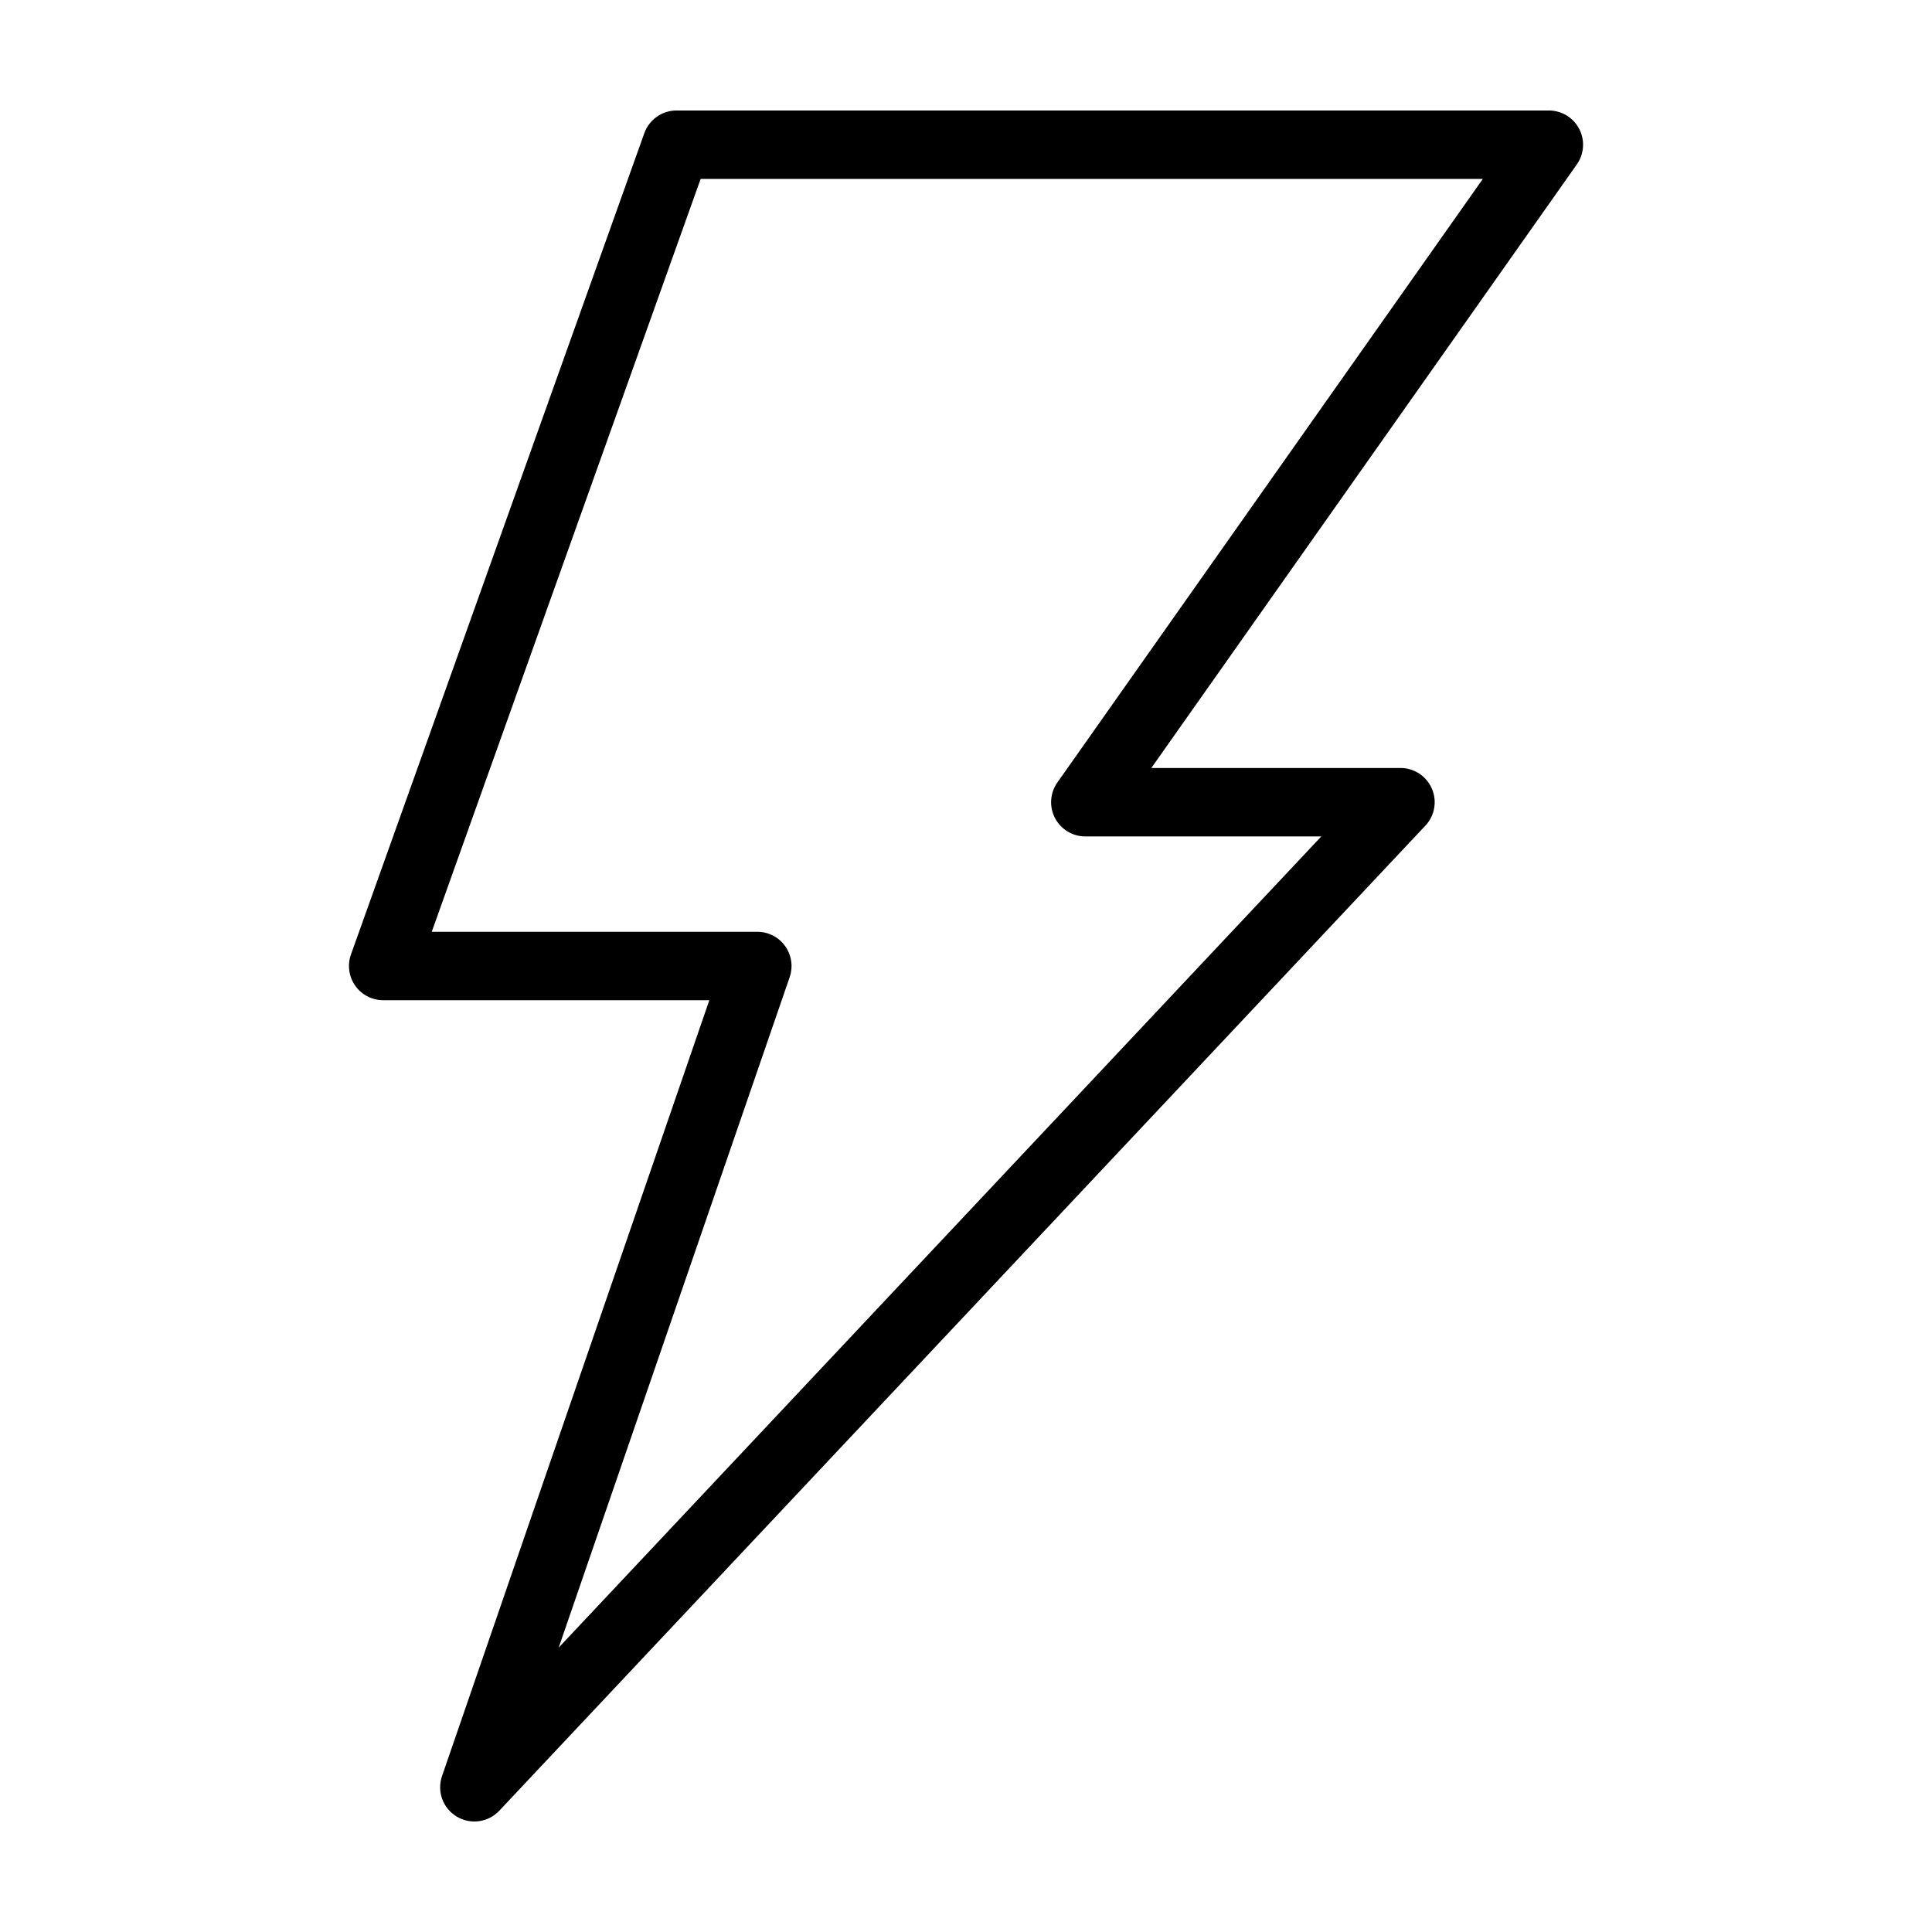
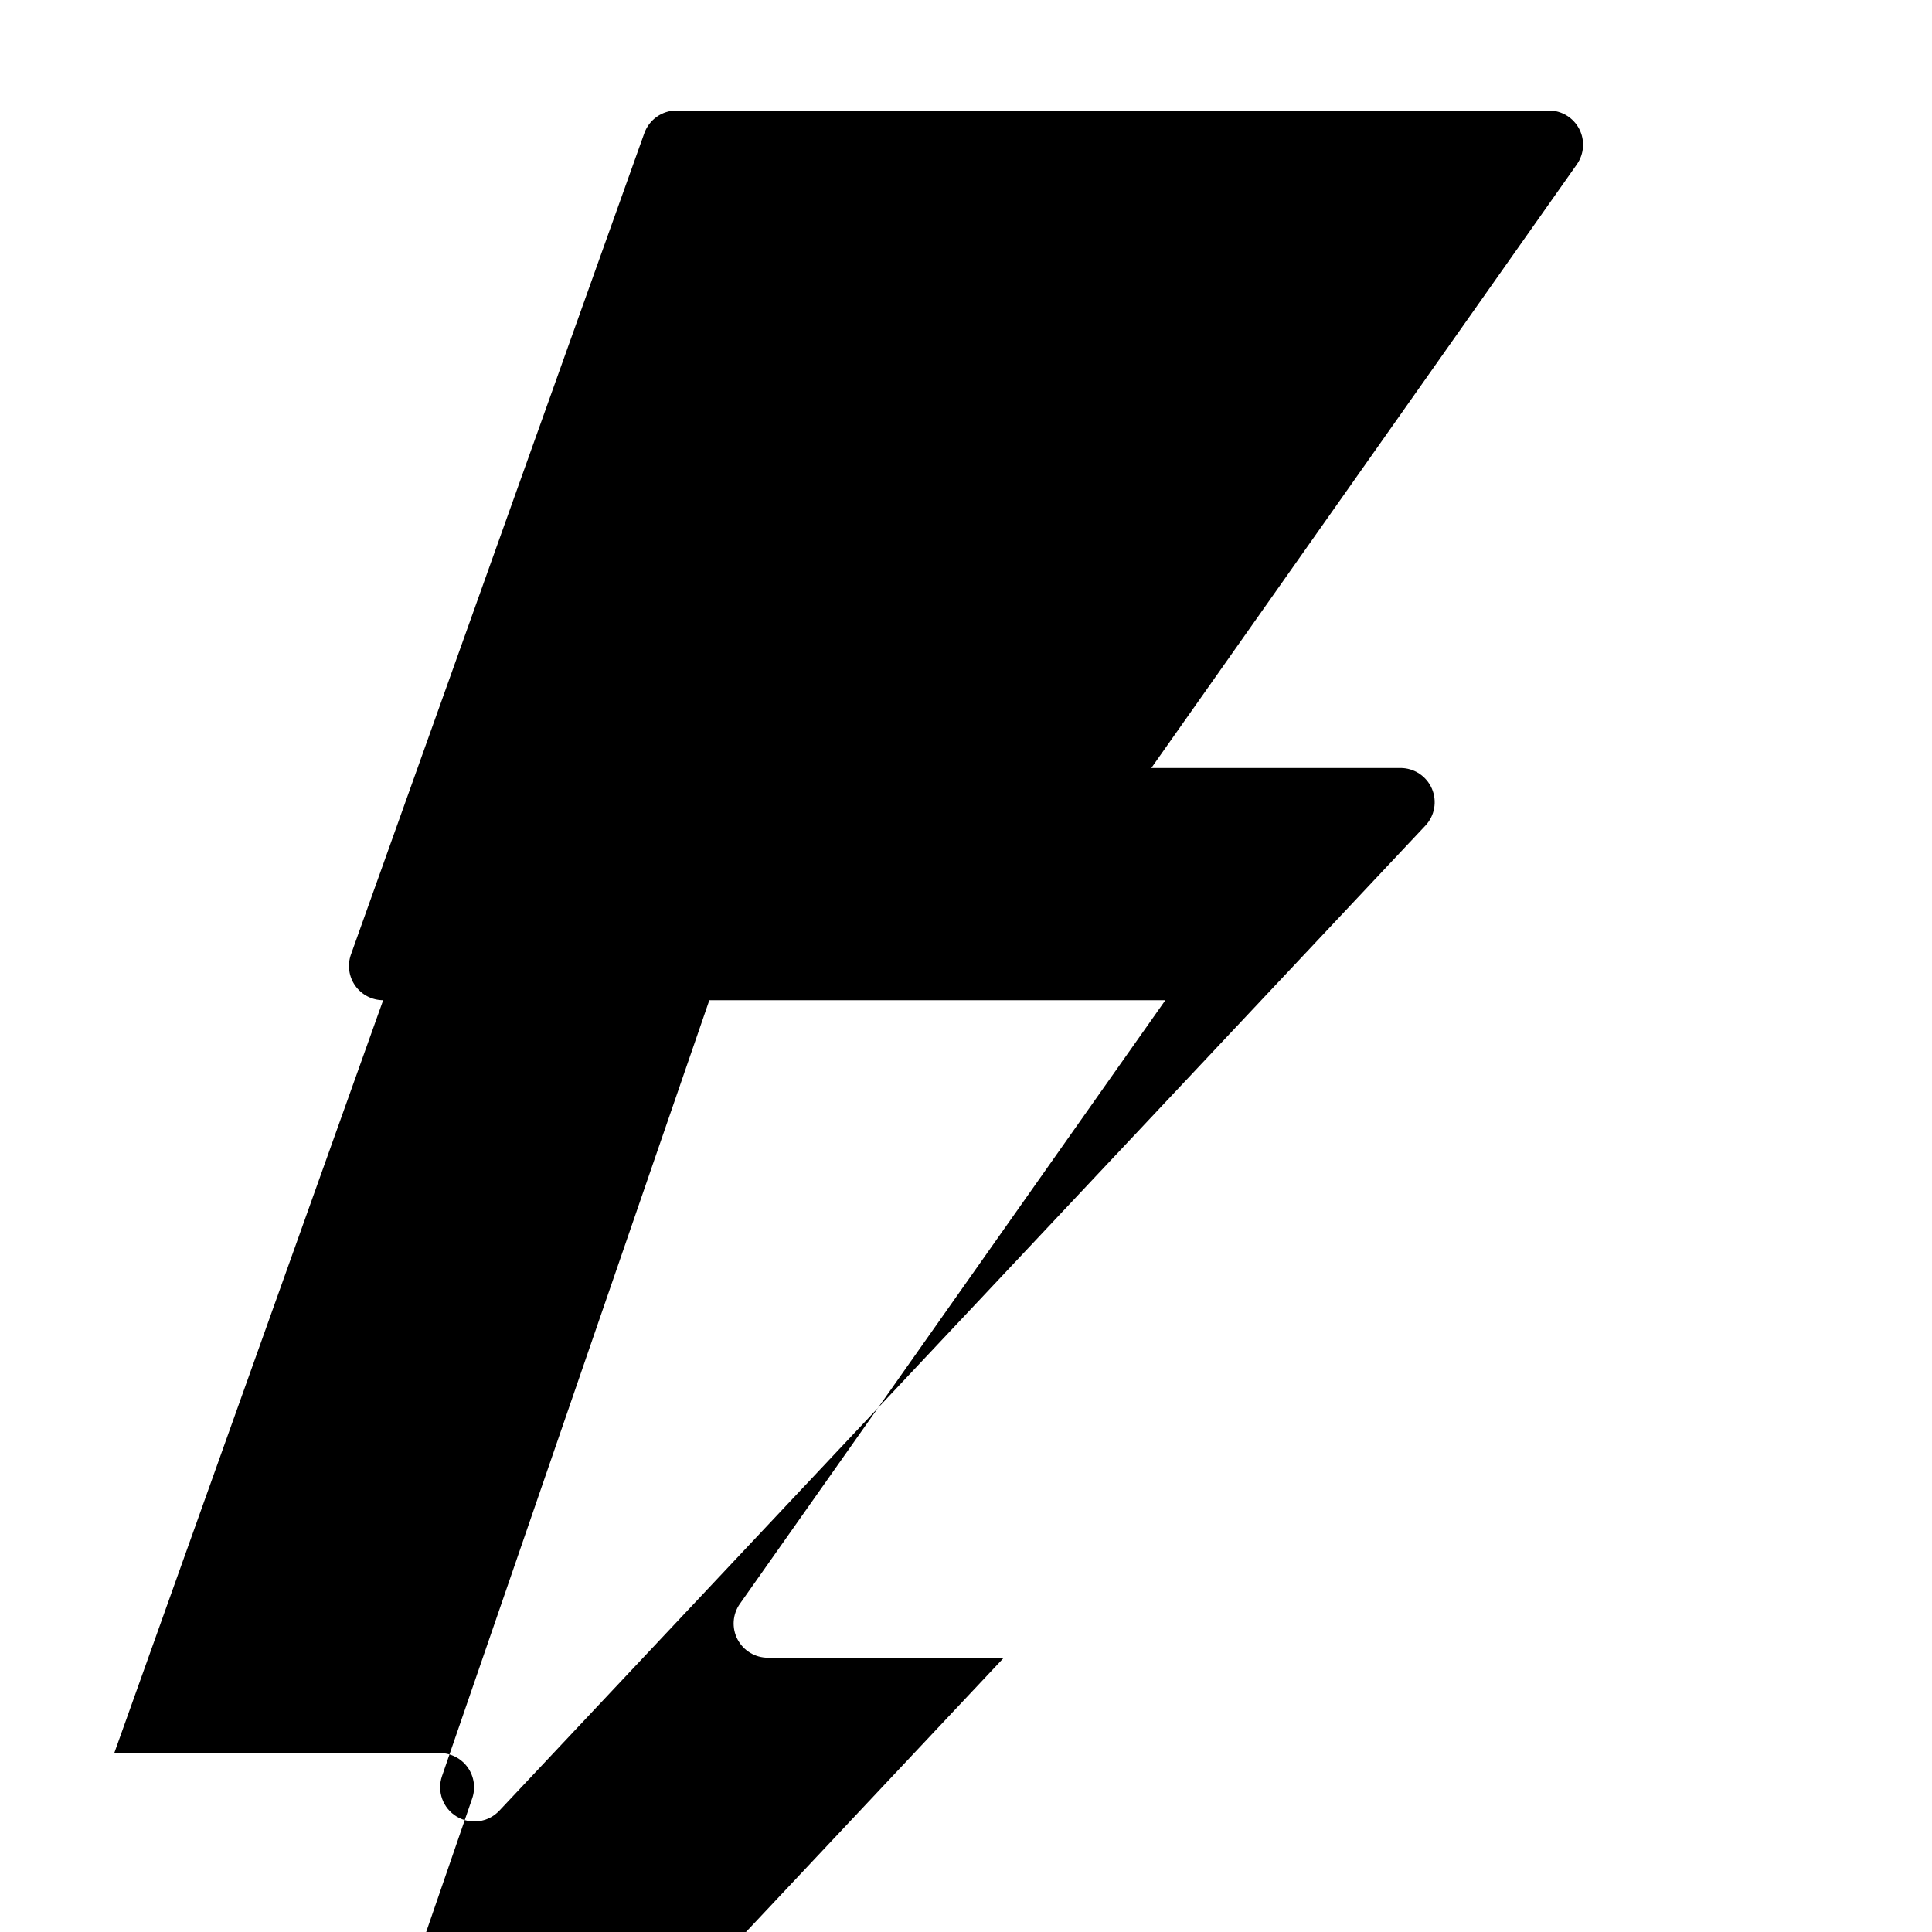
<svg xmlns="http://www.w3.org/2000/svg" fill="#000000" width="800px" height="800px" version="1.1" viewBox="144 144 512 512">
-   <path d="m245.54 409.07h86.438l-70.84 205.62c-1.395 4.043 0.227 8.508 3.887 10.719 3.66 2.211 8.367 1.562 11.297-1.555l245.42-261.05c2.481-2.637 3.156-6.492 1.719-9.812-1.438-3.32-4.707-5.469-8.324-5.469h-66.023l112.76-159.95c1.949-2.769 2.195-6.394 0.637-9.398-1.559-3.008-4.664-4.894-8.051-4.894h-231.17c-3.832 0-7.25 2.406-8.539 6.016l-77.742 217.65c-0.992 2.777-0.57 5.863 1.129 8.273 1.695 2.41 4.461 3.844 7.41 3.844zm84.133-217.65h207.29l-112.75 159.95c-1.953 2.769-2.199 6.394-0.641 9.398 1.559 3.008 4.664 4.894 8.051 4.894h62.539l-202.11 214.98 61.219-177.69c0.953-2.773 0.512-5.832-1.191-8.219s-4.453-3.805-7.383-3.805h-86.281z" />
+   <path d="m245.54 409.07h86.438l-70.84 205.62c-1.395 4.043 0.227 8.508 3.887 10.719 3.66 2.211 8.367 1.562 11.297-1.555l245.42-261.05c2.481-2.637 3.156-6.492 1.719-9.812-1.438-3.32-4.707-5.469-8.324-5.469h-66.023l112.76-159.95c1.949-2.769 2.195-6.394 0.637-9.398-1.559-3.008-4.664-4.894-8.051-4.894h-231.17c-3.832 0-7.25 2.406-8.539 6.016l-77.742 217.65c-0.992 2.777-0.57 5.863 1.129 8.273 1.695 2.41 4.461 3.844 7.41 3.844zh207.29l-112.75 159.95c-1.953 2.769-2.199 6.394-0.641 9.398 1.559 3.008 4.664 4.894 8.051 4.894h62.539l-202.11 214.98 61.219-177.69c0.953-2.773 0.512-5.832-1.191-8.219s-4.453-3.805-7.383-3.805h-86.281z" />
</svg>